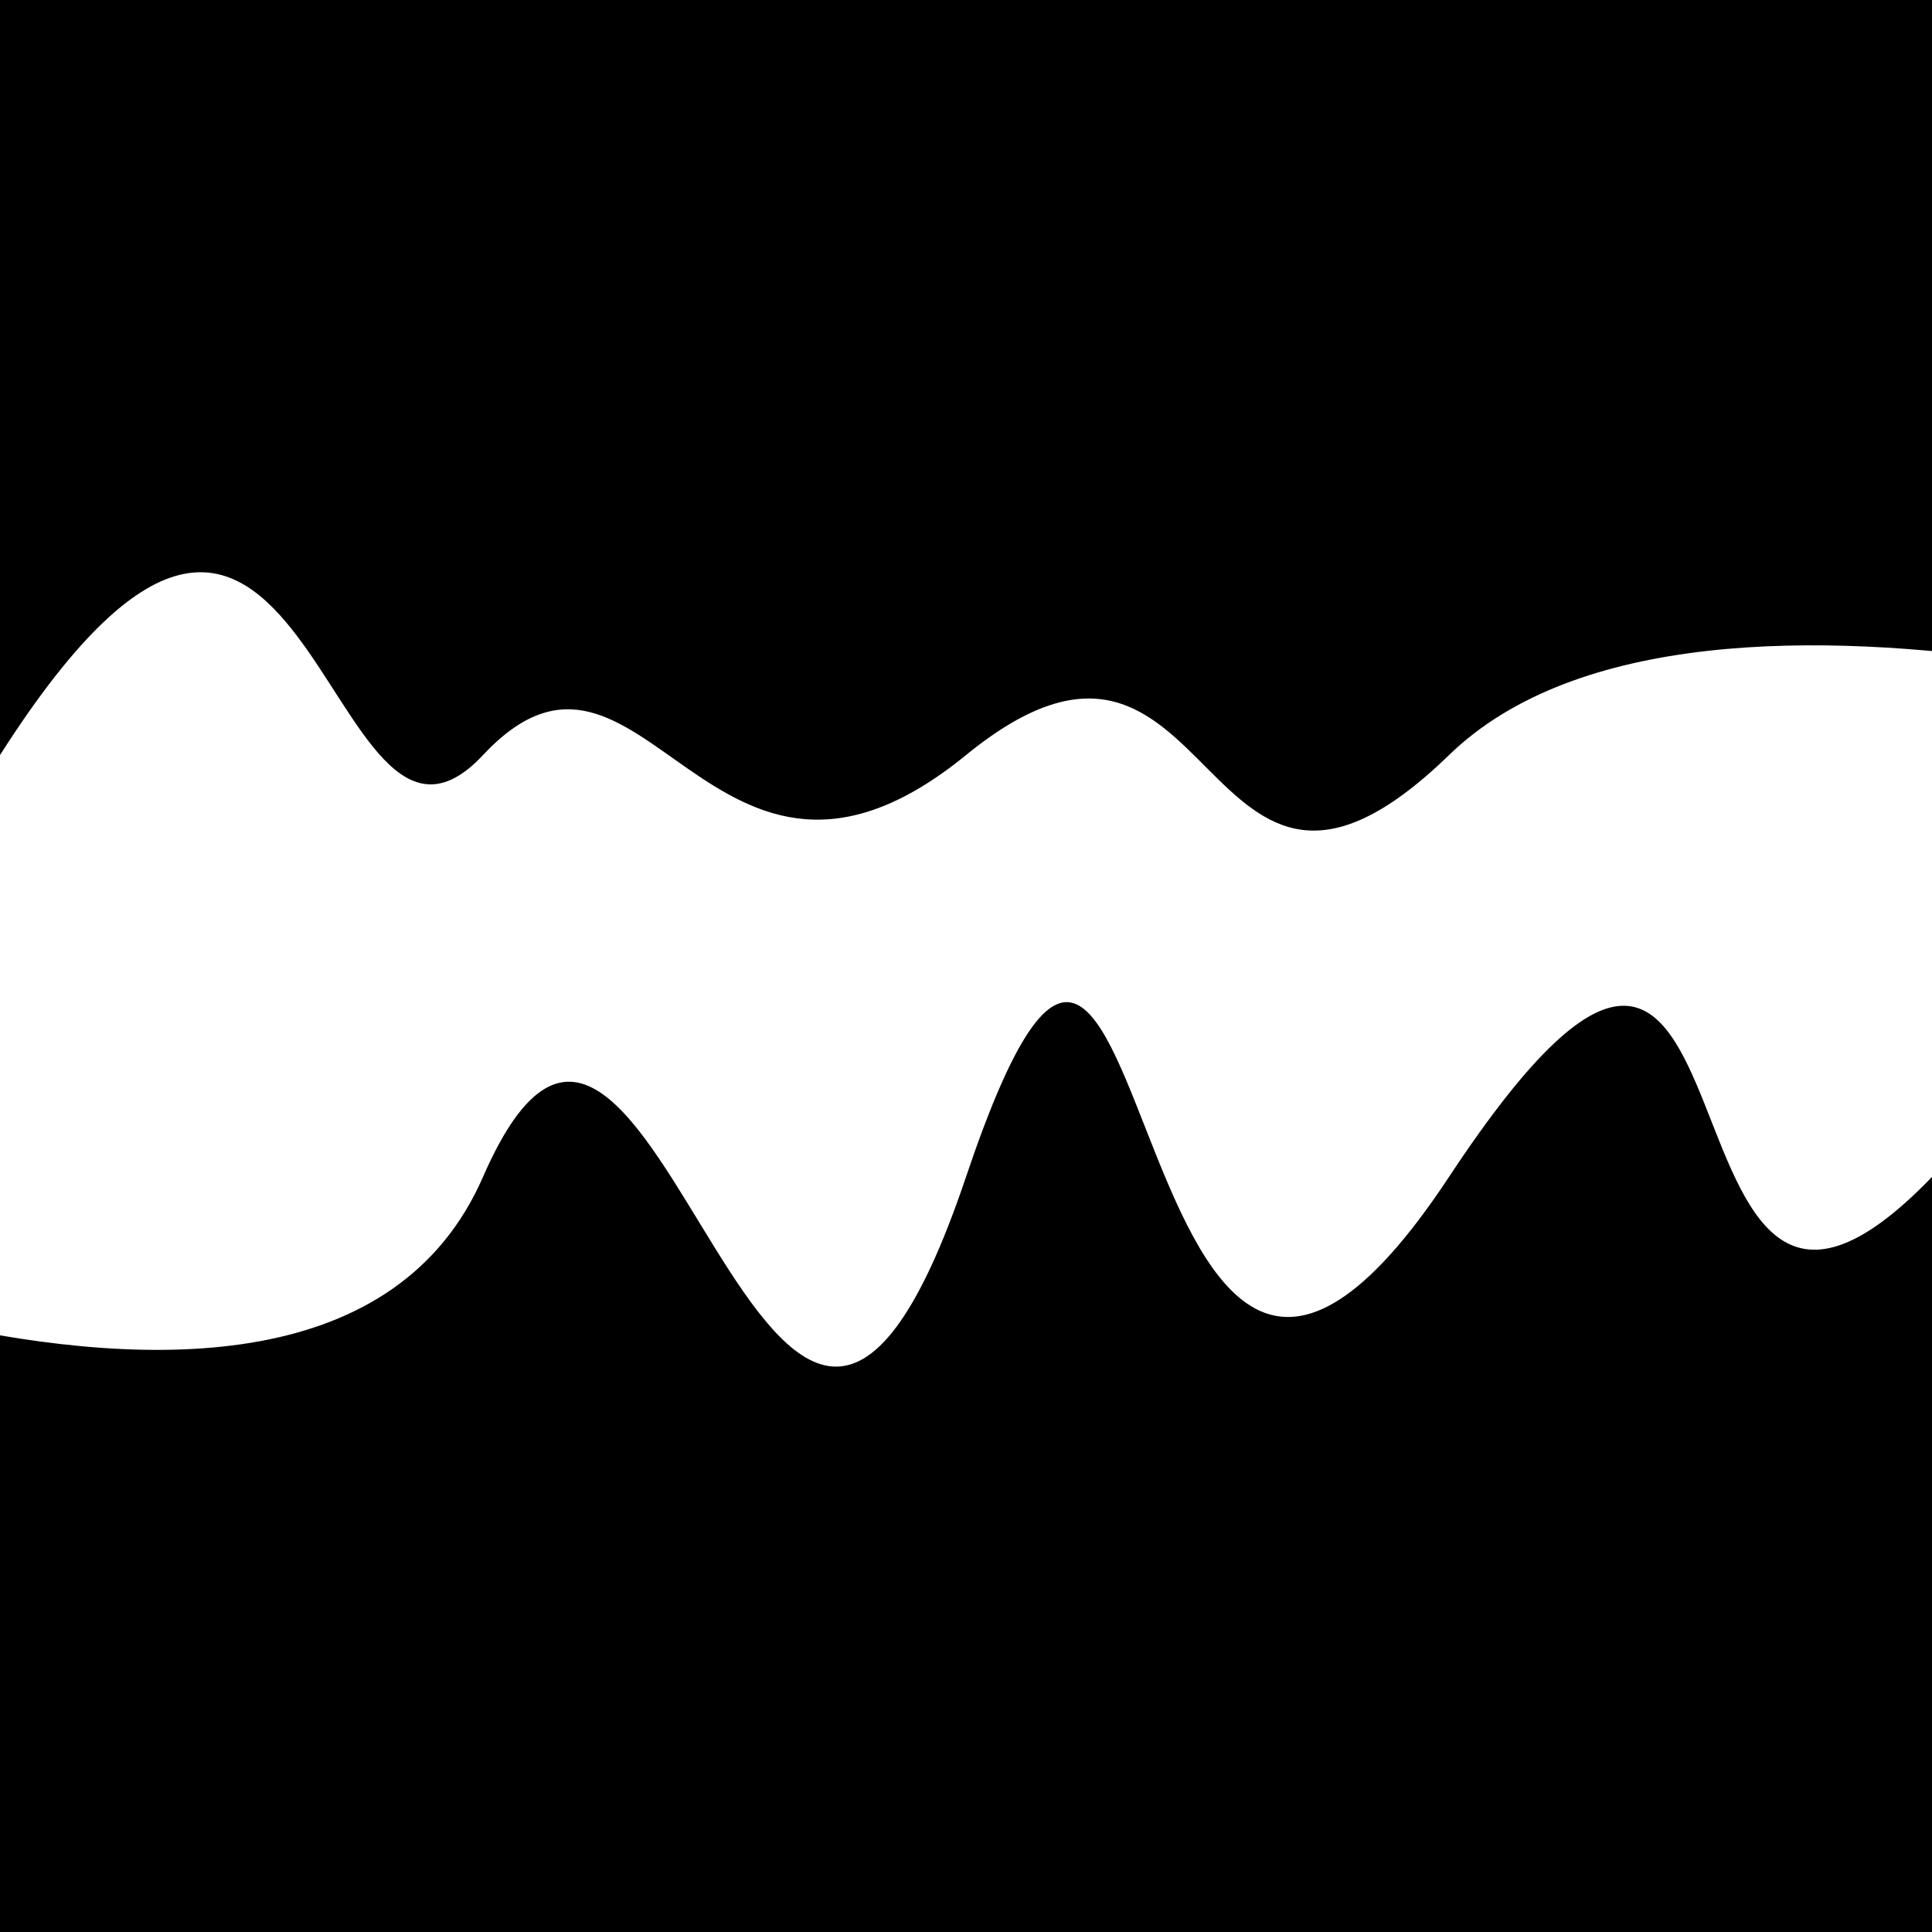
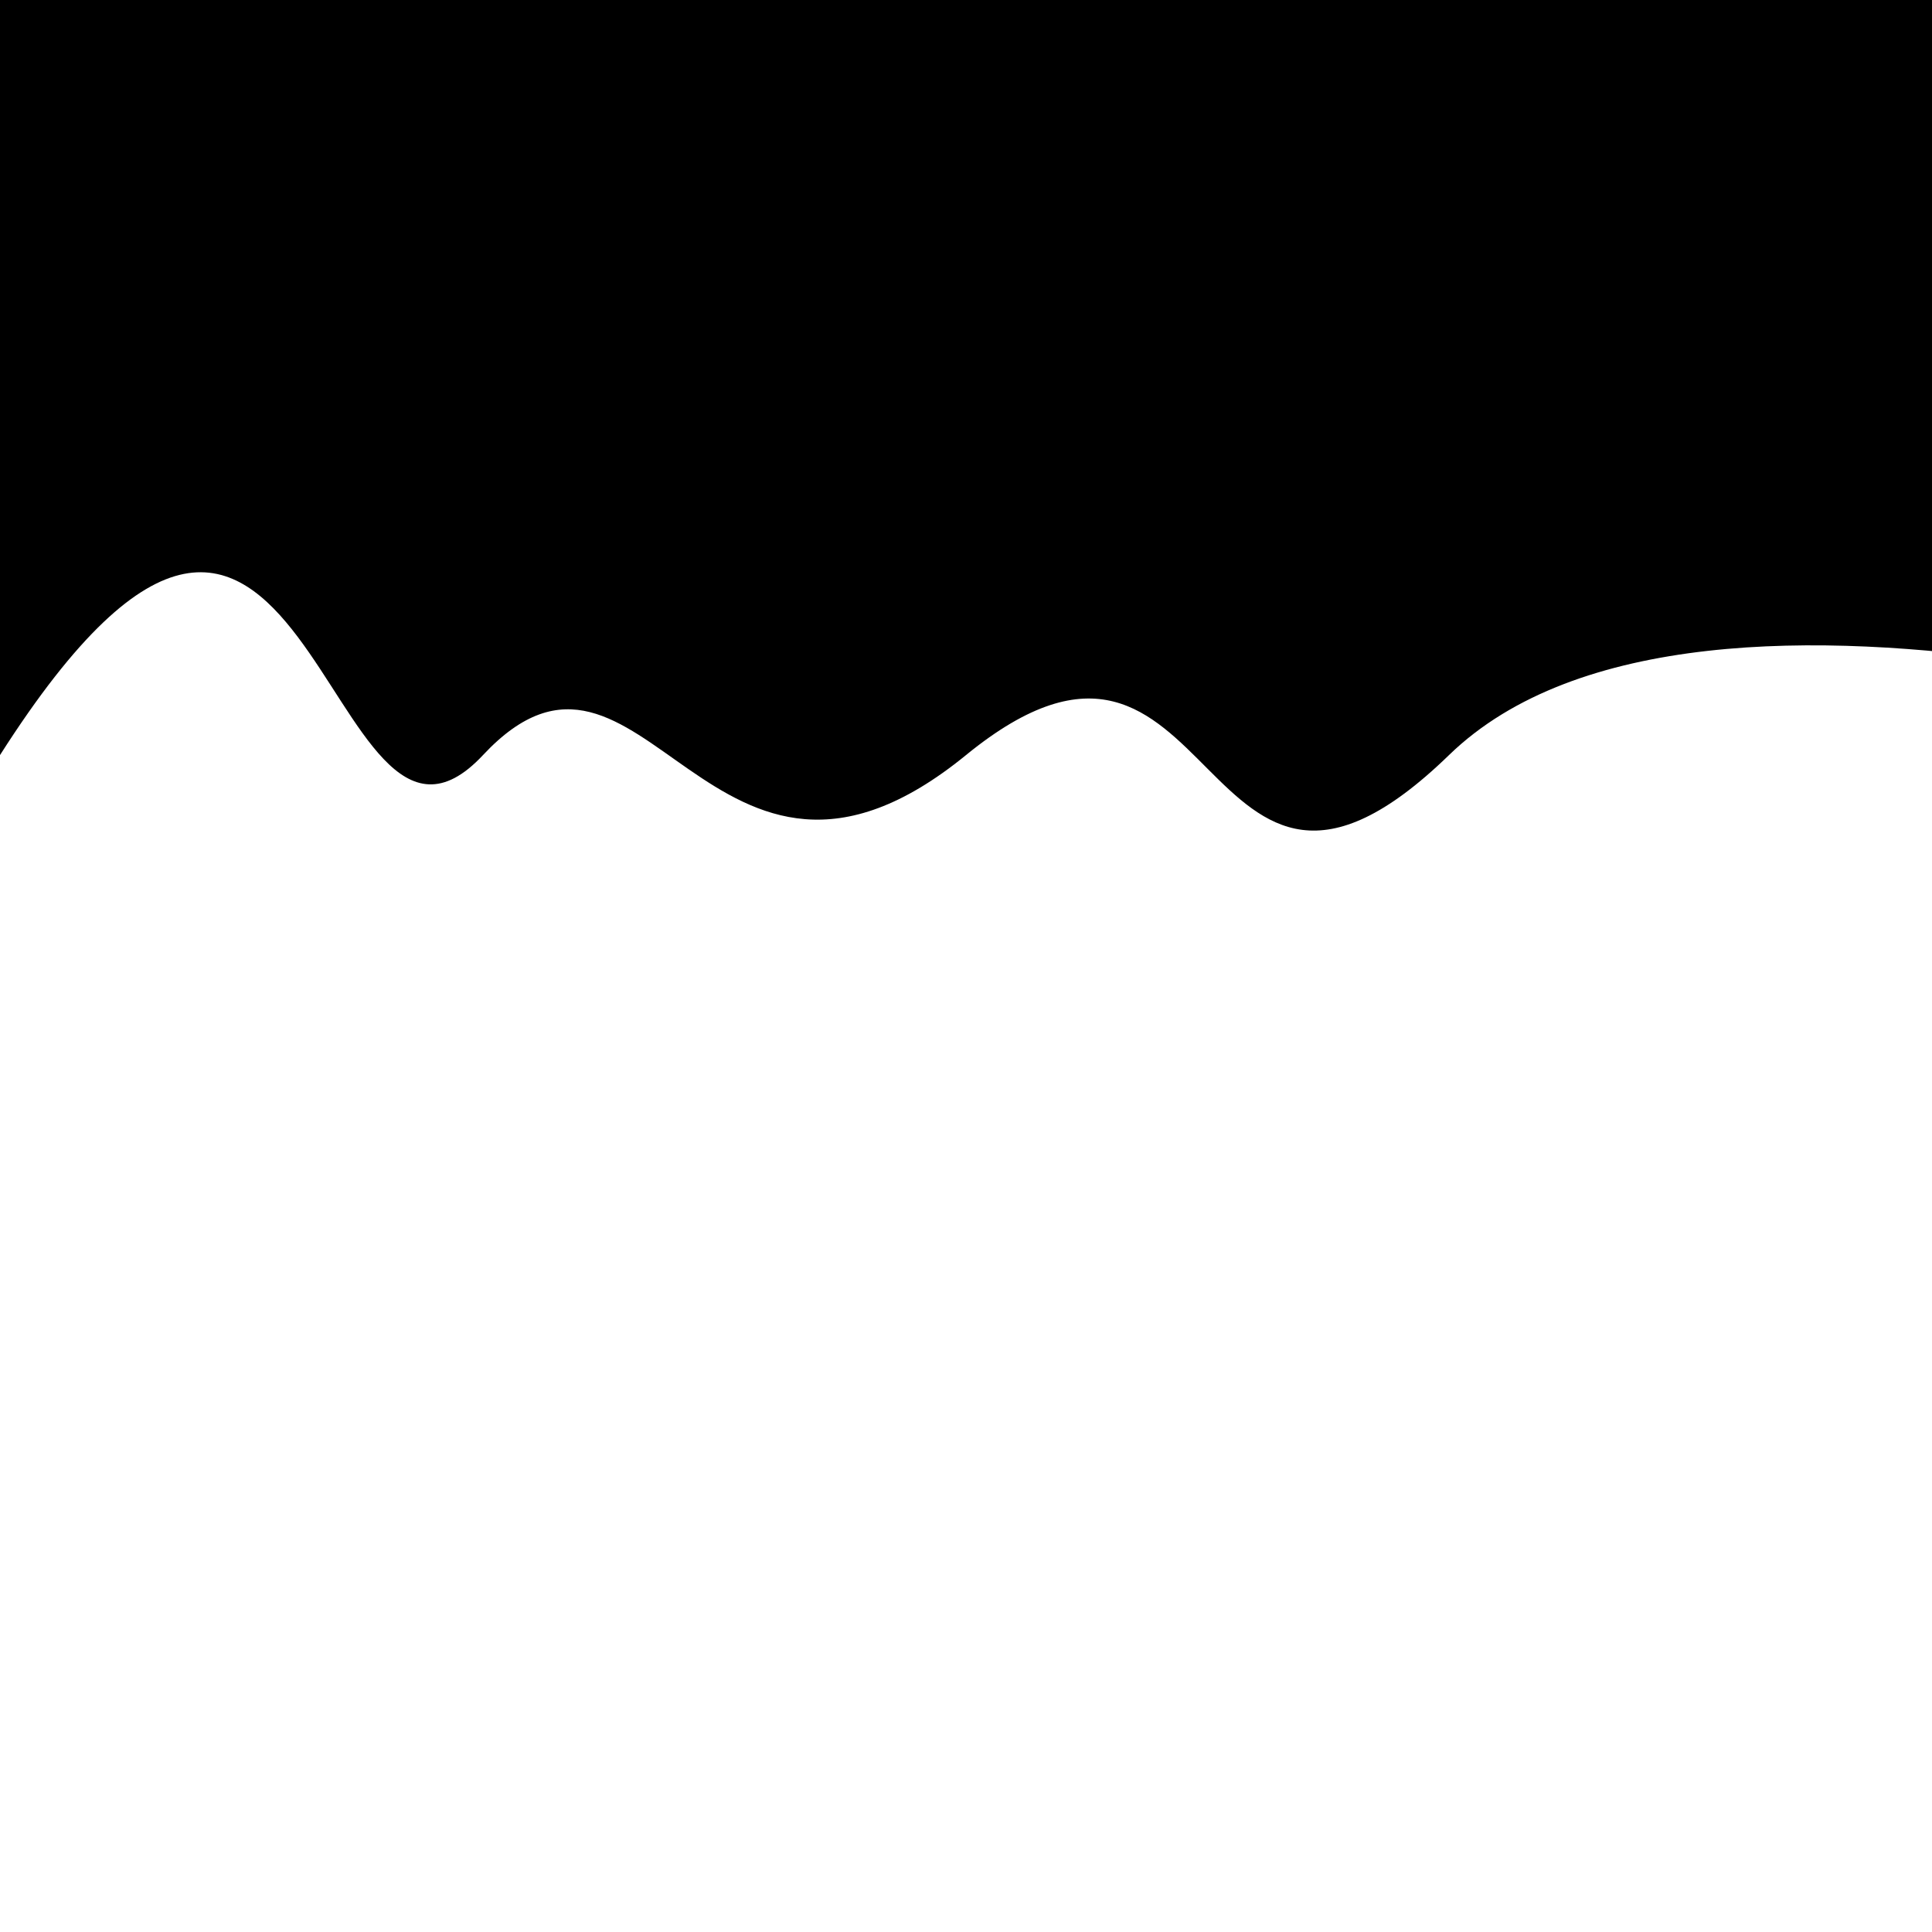
<svg xmlns="http://www.w3.org/2000/svg" viewBox="0 0 1000 1000" height="1000" width="1000">
  <rect x="0" y="0" width="1000" height="1000" fill="#ffffff" />
  <g transform="rotate(360 500.0 500.0)">
-     <path d="M -250.0 609.17 S  162.11  810.61  250.00  609.17  399.05  908.86  500.00  609.17  575.87  872.91  750.00  609.17  844.61  770.44 1000.00  609.17 h 110 V 2000 H -250.0 Z" fill="hsl(89.6, 20%, 21.82%)" />
-   </g>
+     </g>
  <g transform="rotate(540 500.0 500.0)">
    <path d="M -250.0 609.17 S  118.32  736.98  250.00  609.17  367.46  717.36  500.00  609.17  667.09  697.89  750.00  609.17  839.44  860.99 1000.00  609.17 h 110 V 2000 H -250.0 Z" fill="hsl(149.6, 20%, 36.82%)" />
  </g>
</svg>